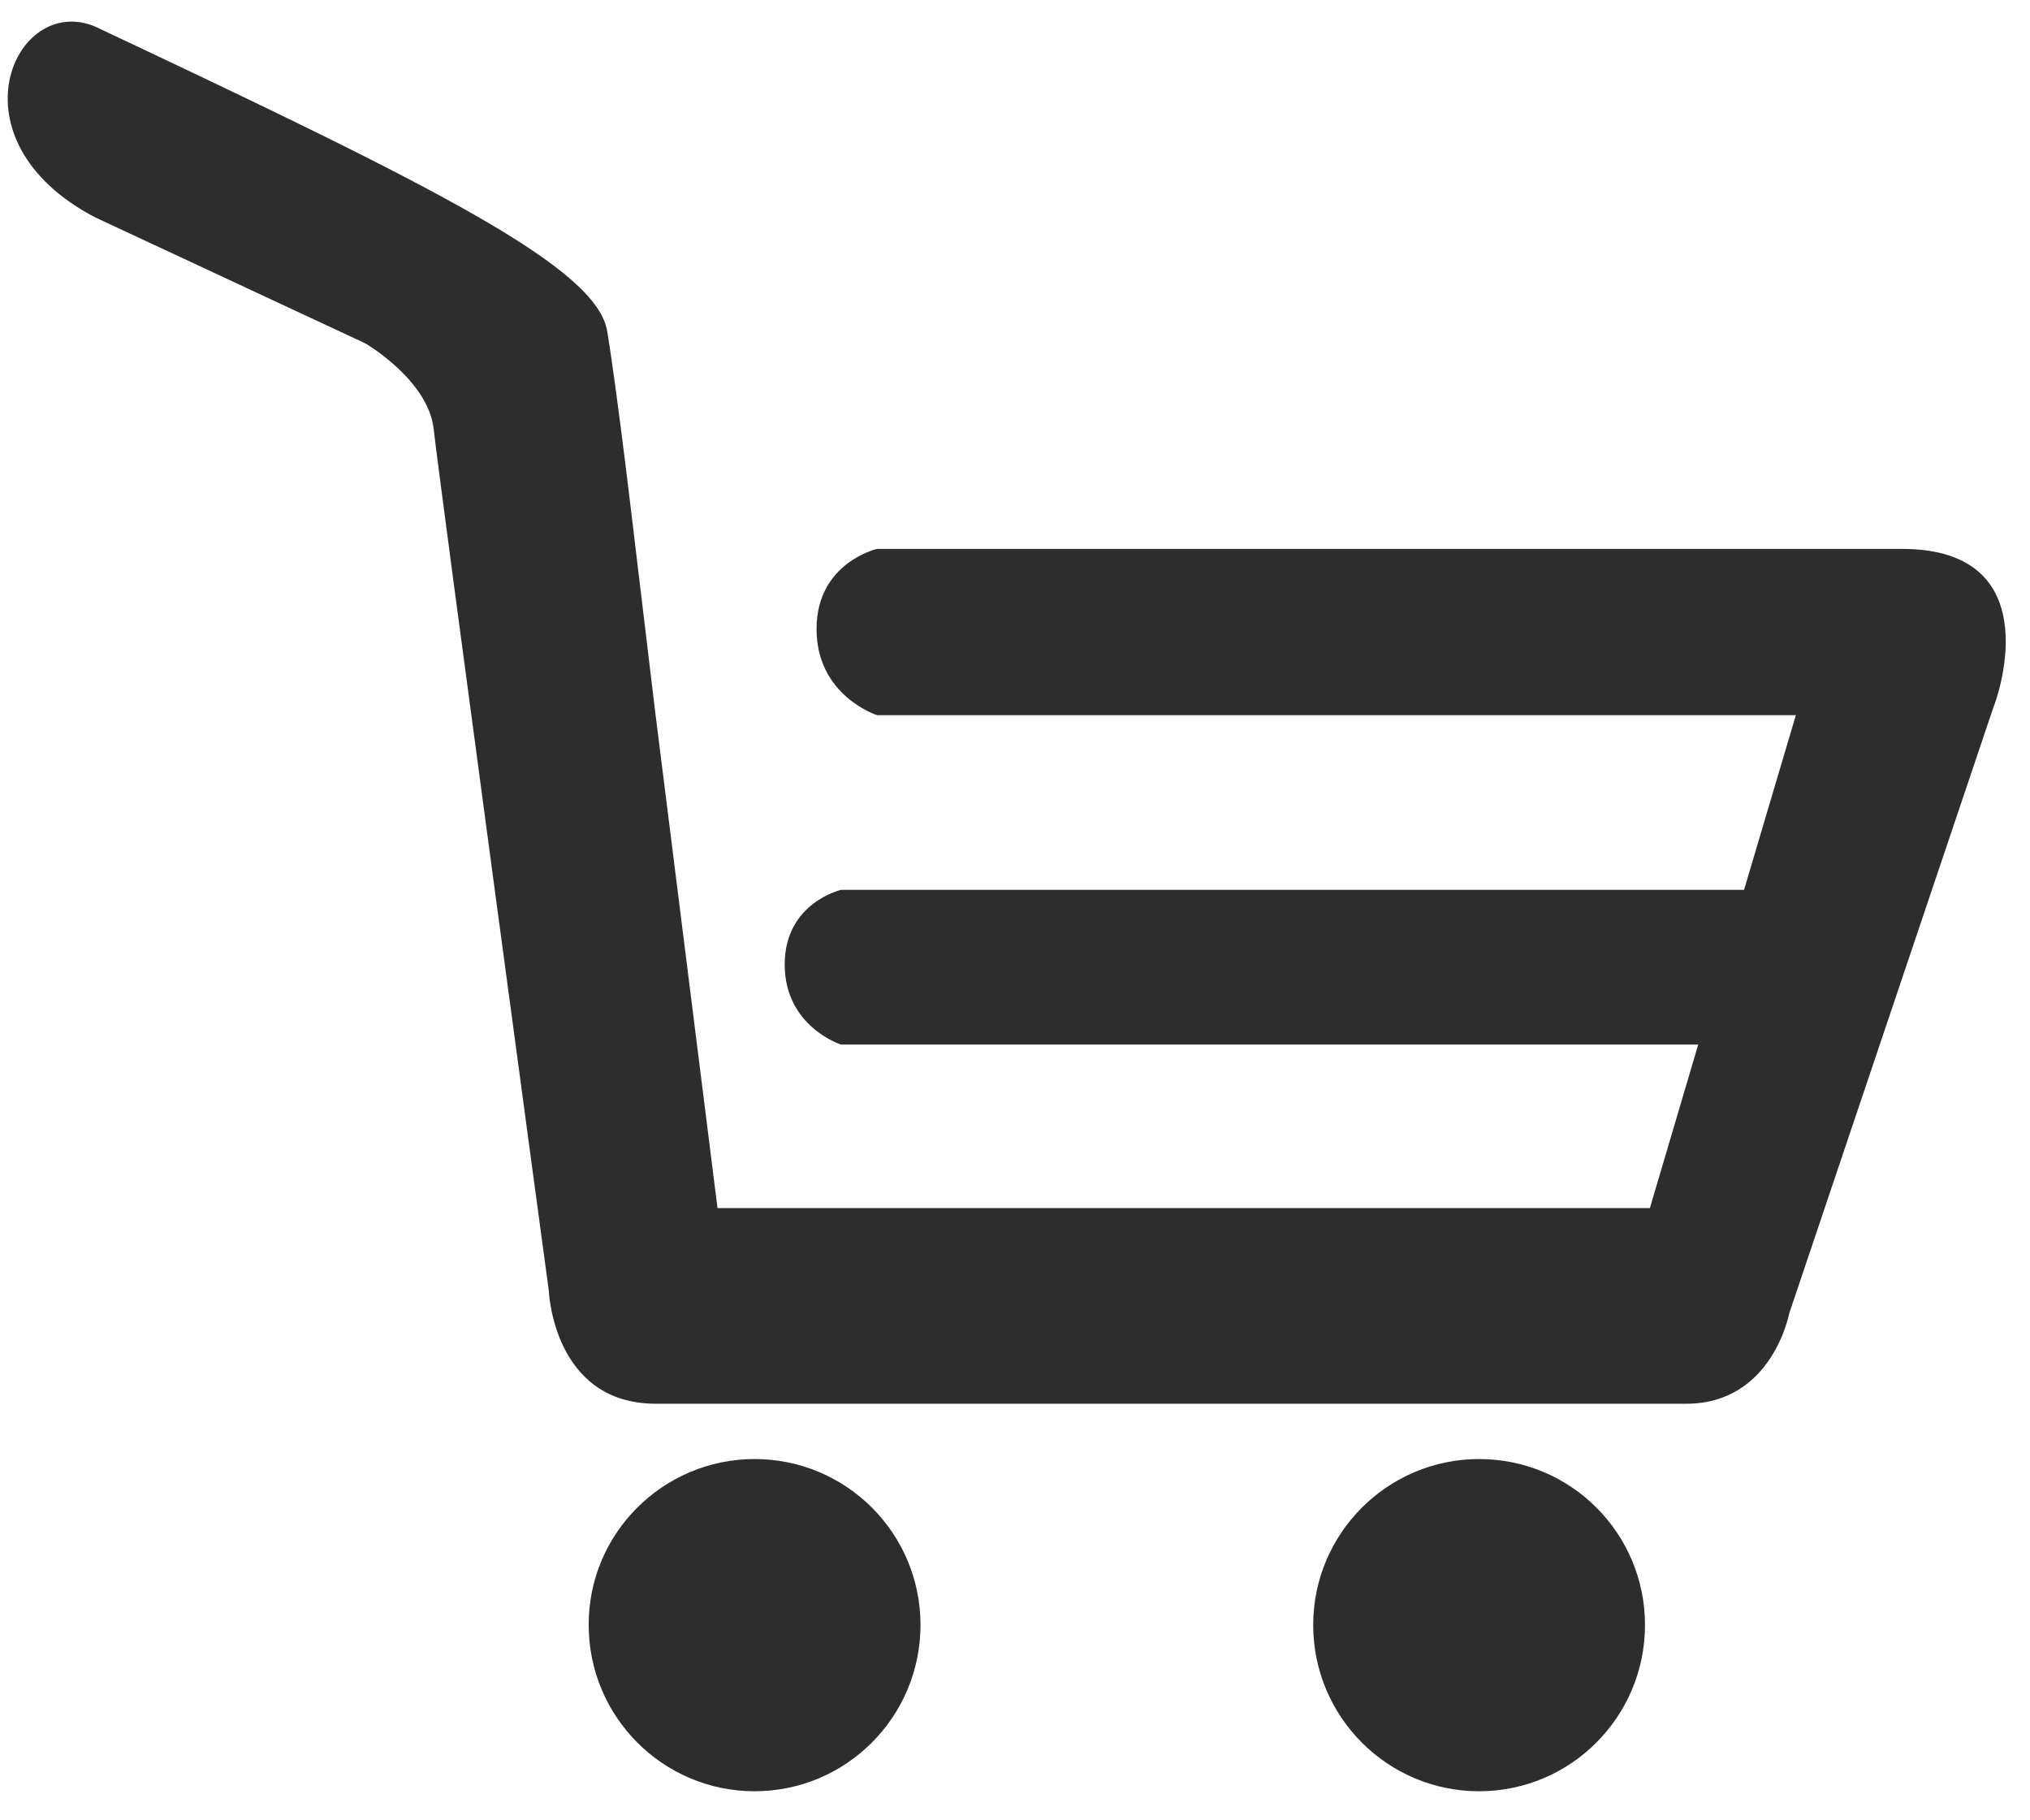
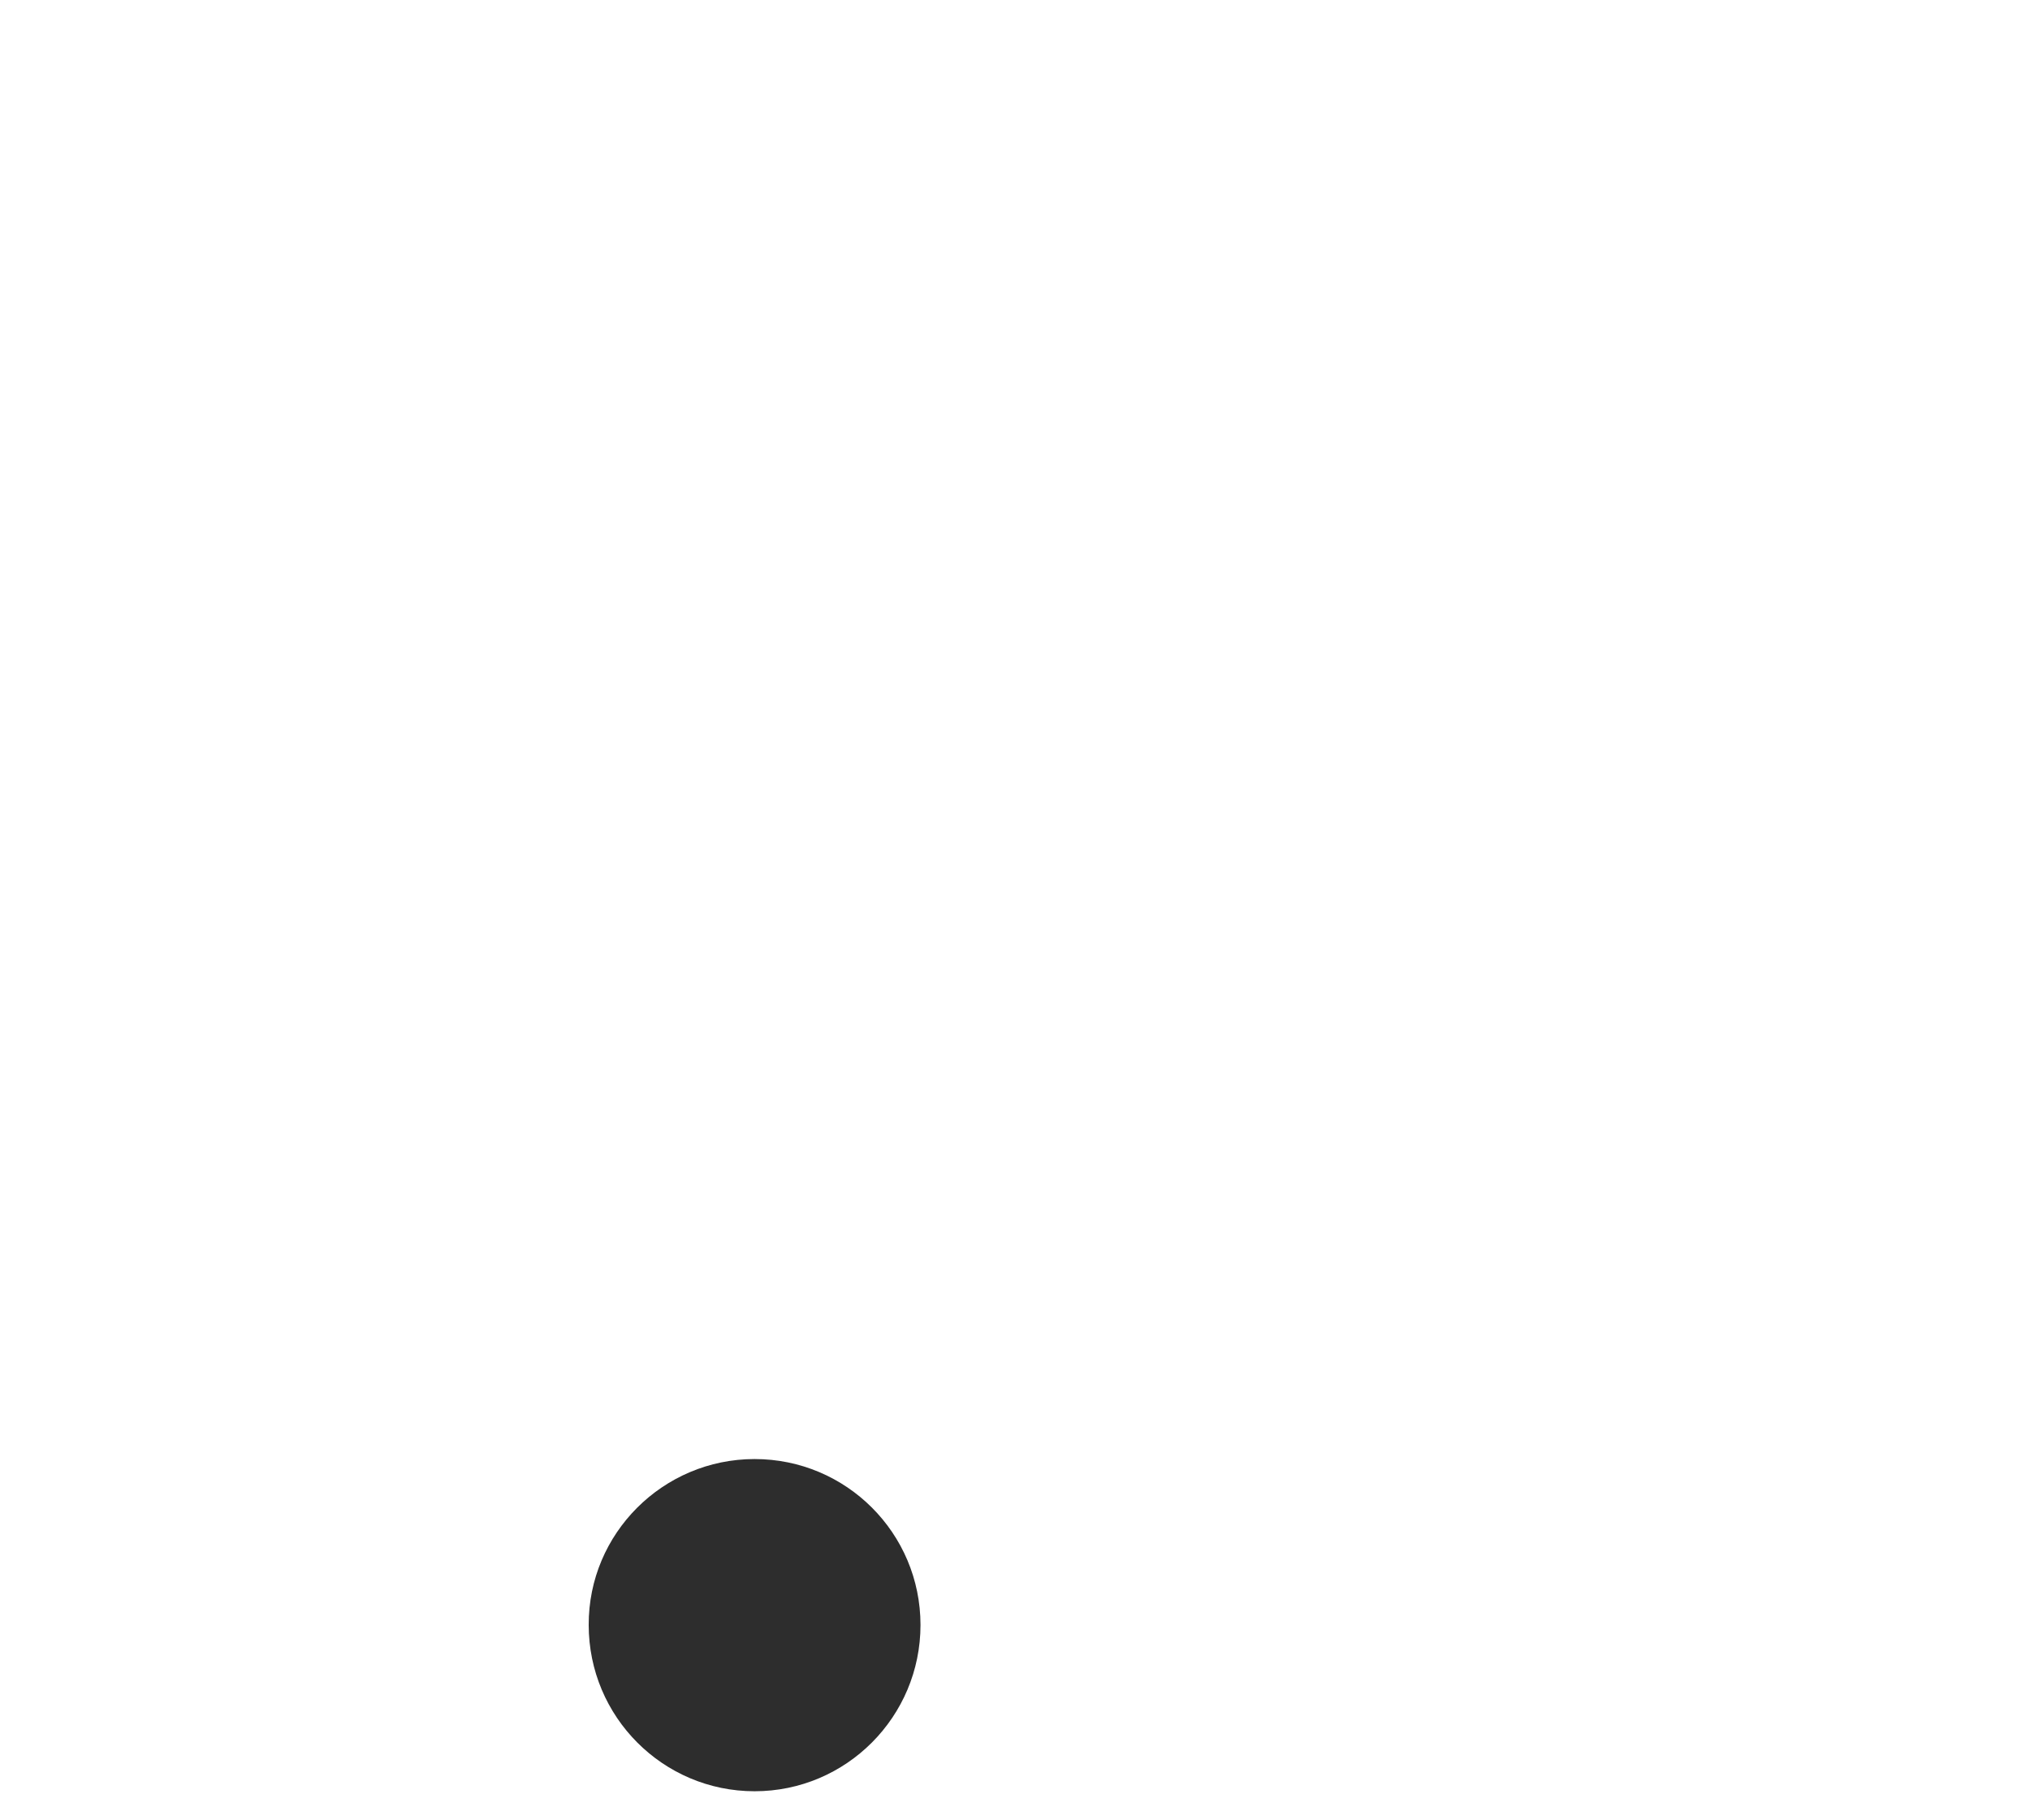
<svg xmlns="http://www.w3.org/2000/svg" width="58px" height="52px" viewBox="0 0 58 52" version="1.1">
  <title>cart</title>
  <desc>Created with Sketch.</desc>
  <g id="Page-1" stroke="none" stroke-width="1" fill="none" fill-rule="evenodd">
    <g id="cart" fill="#2D2D2D">
      <path d="M21.56,41.68 C24.18,41.68 26.3,43.8 26.3,46.42 C26.3,49.04 24.18,51.17 21.56,51.17 C18.94,51.17 16.82,49.04 16.82,46.42 C16.81,43.81 18.94,41.68 21.56,41.68 Z" id="Path" />
-       <path d="M42.26,41.68 C44.88,41.68 47,43.8 47,46.42 C47,49.04 44.88,51.17 42.26,51.17 C39.64,51.17 37.52,49.04 37.52,46.42 C37.52,43.81 39.64,41.68 42.26,41.68 Z" id="Path" />
-       <path d="M54.34,15.68 C48.28,15.68 25.06,15.68 25.06,15.68 C25.06,15.68 23.33,16.07 23.33,17.97 C23.33,19.88 25.06,20.43 25.06,20.43 L51.31,20.43 L49.83,25.42 C42.64,25.42 24.03,25.42 24.03,25.42 C24.03,25.42 22.42,25.79 22.42,27.55 C22.42,29.33 24.03,29.84 24.03,29.84 L48.47,29.84 L48.52,29.84 L47.14,34.51 L20.5,34.51 L18.73,20.42 L18.16,15.67 C18.16,15.67 17.65,11.28 17.35,9.47 C17.06,7.65 12.51,5.37 2.72,0.76 C0.42,-0.21 -1.51,4 2.72,6.21 L10.44,9.81 C10.44,9.81 12.23,10.85 12.39,12.25 C12.54,13.66 15.68,36.87 15.68,36.87 C15.68,36.87 15.8,40.1 18.74,40.1 C21.67,40.1 45.73,40.1 48.18,40.1 C50.64,40.1 51.12,37.52 51.12,37.52 L56.96,20.19 C56.97,20.2 58.7,15.68 54.34,15.68 Z" id="Path" />
    </g>
  </g>
</svg>